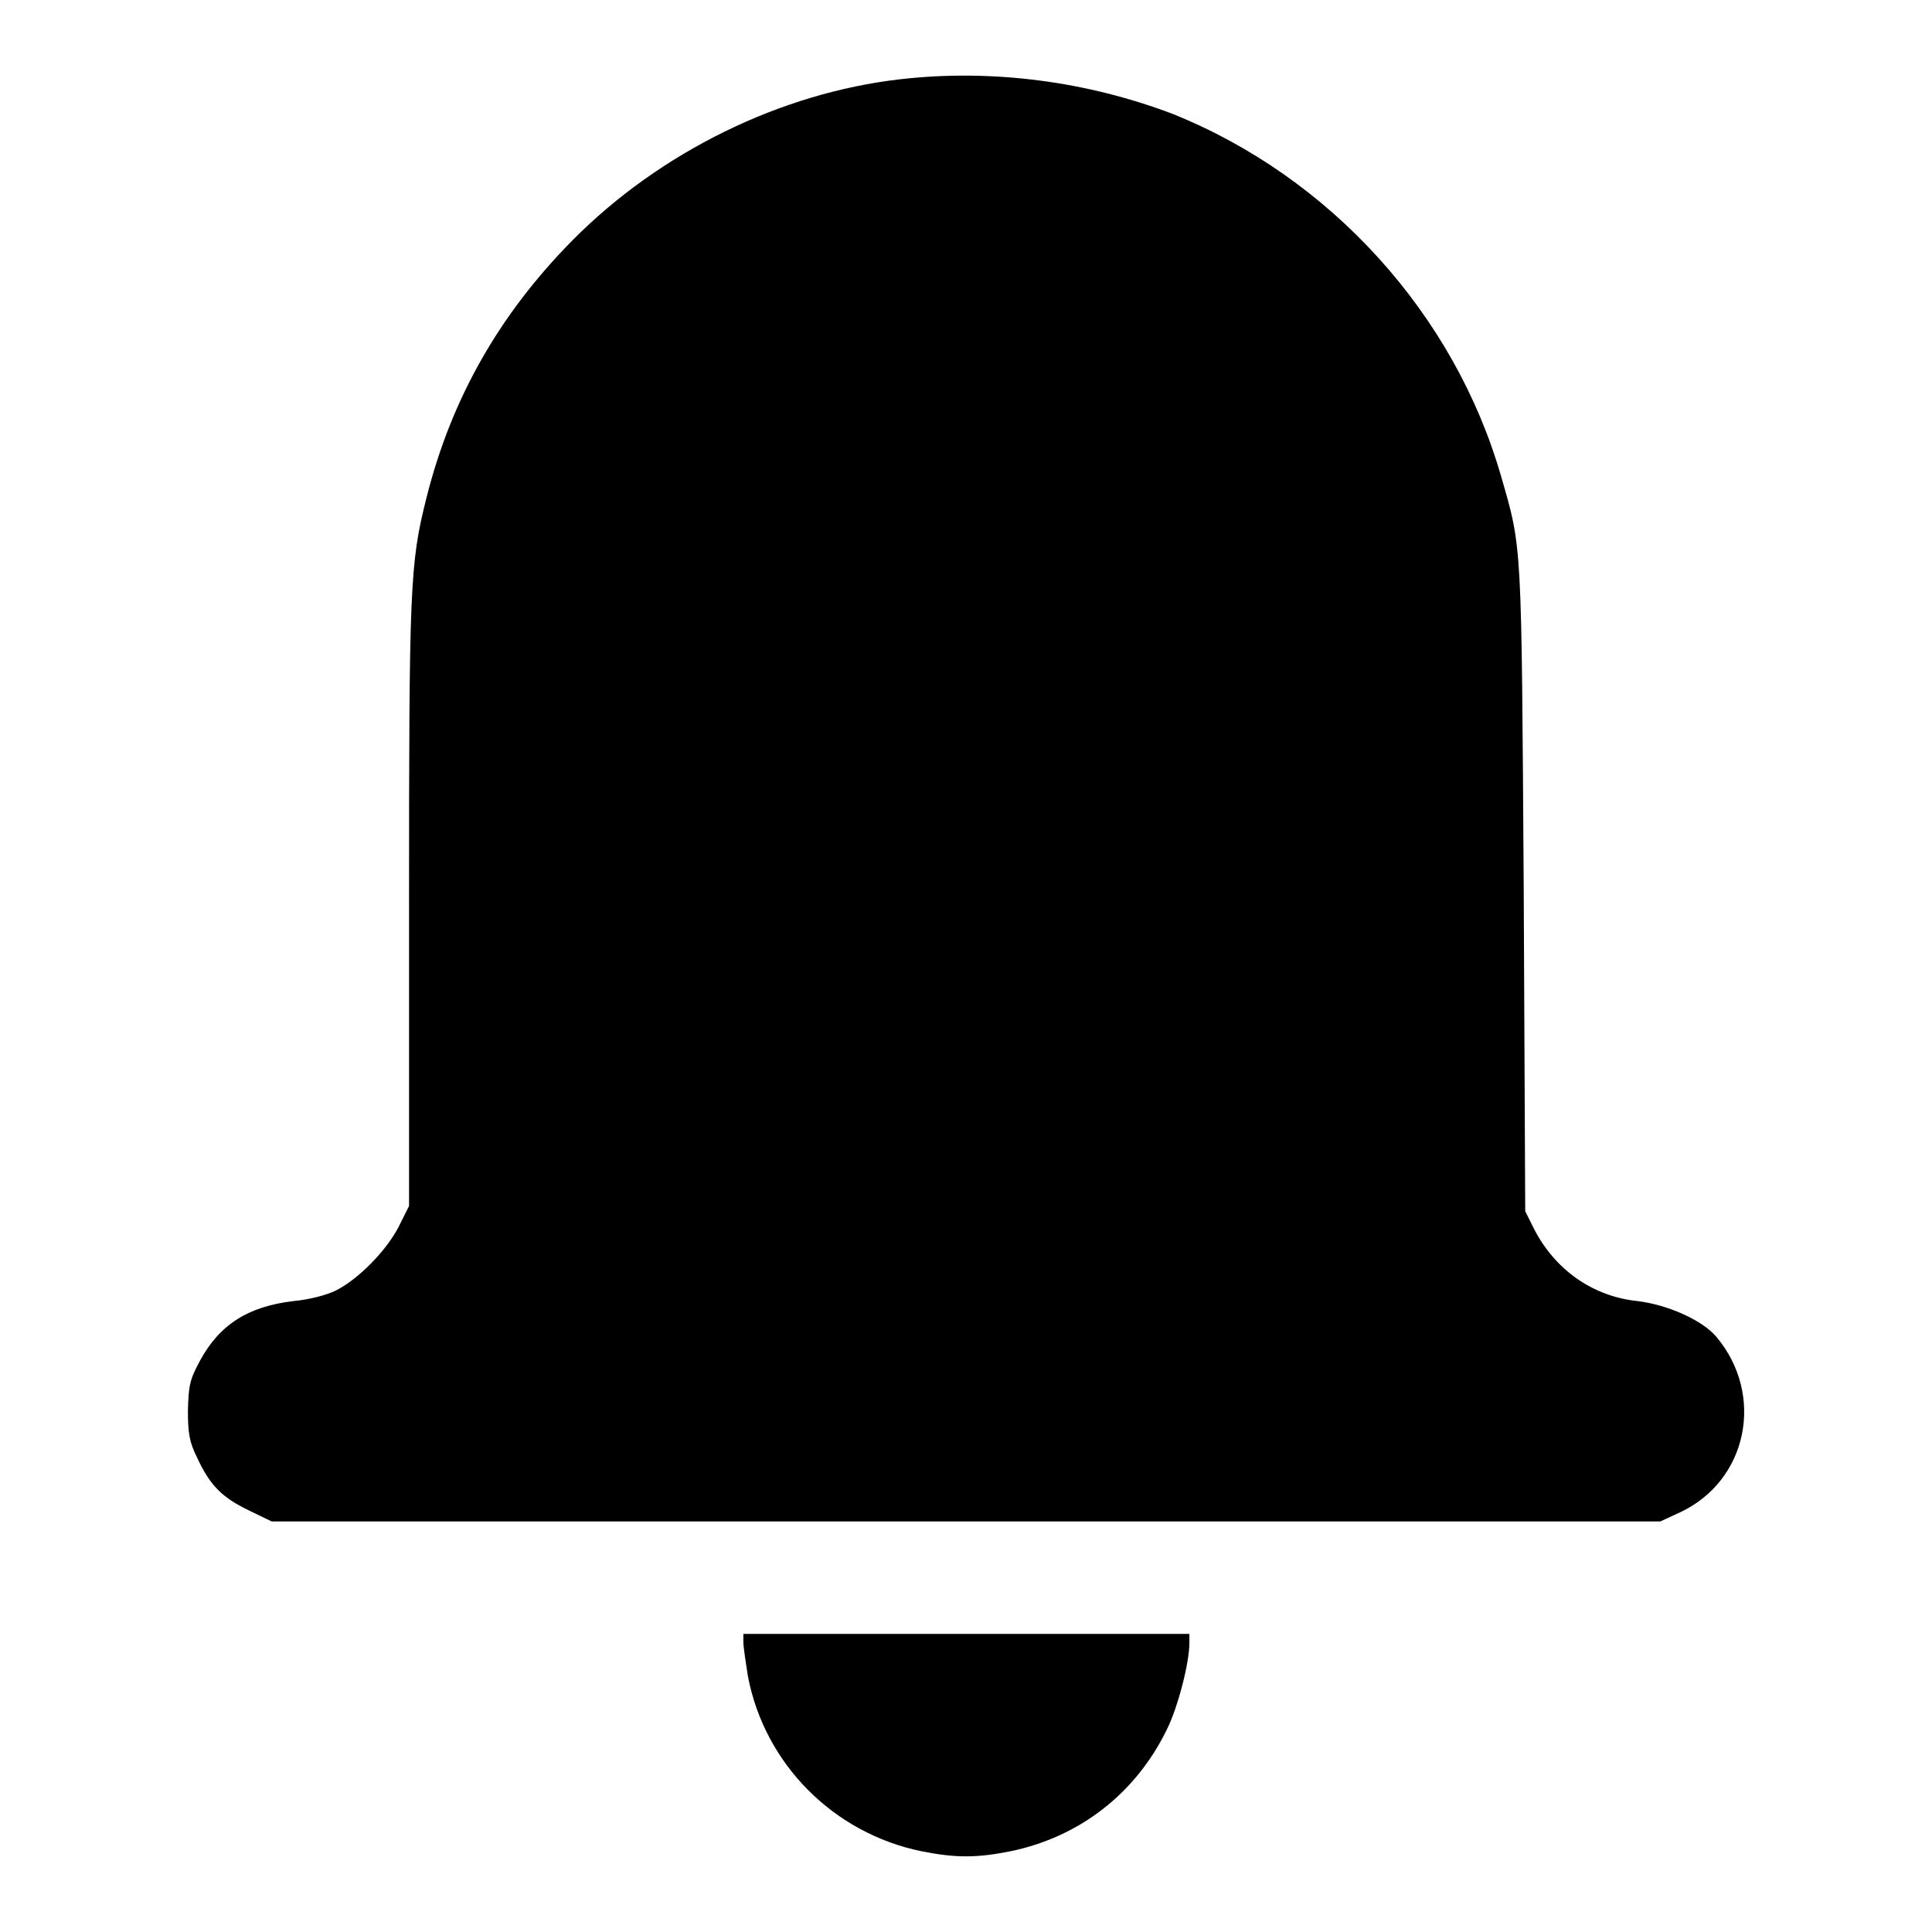
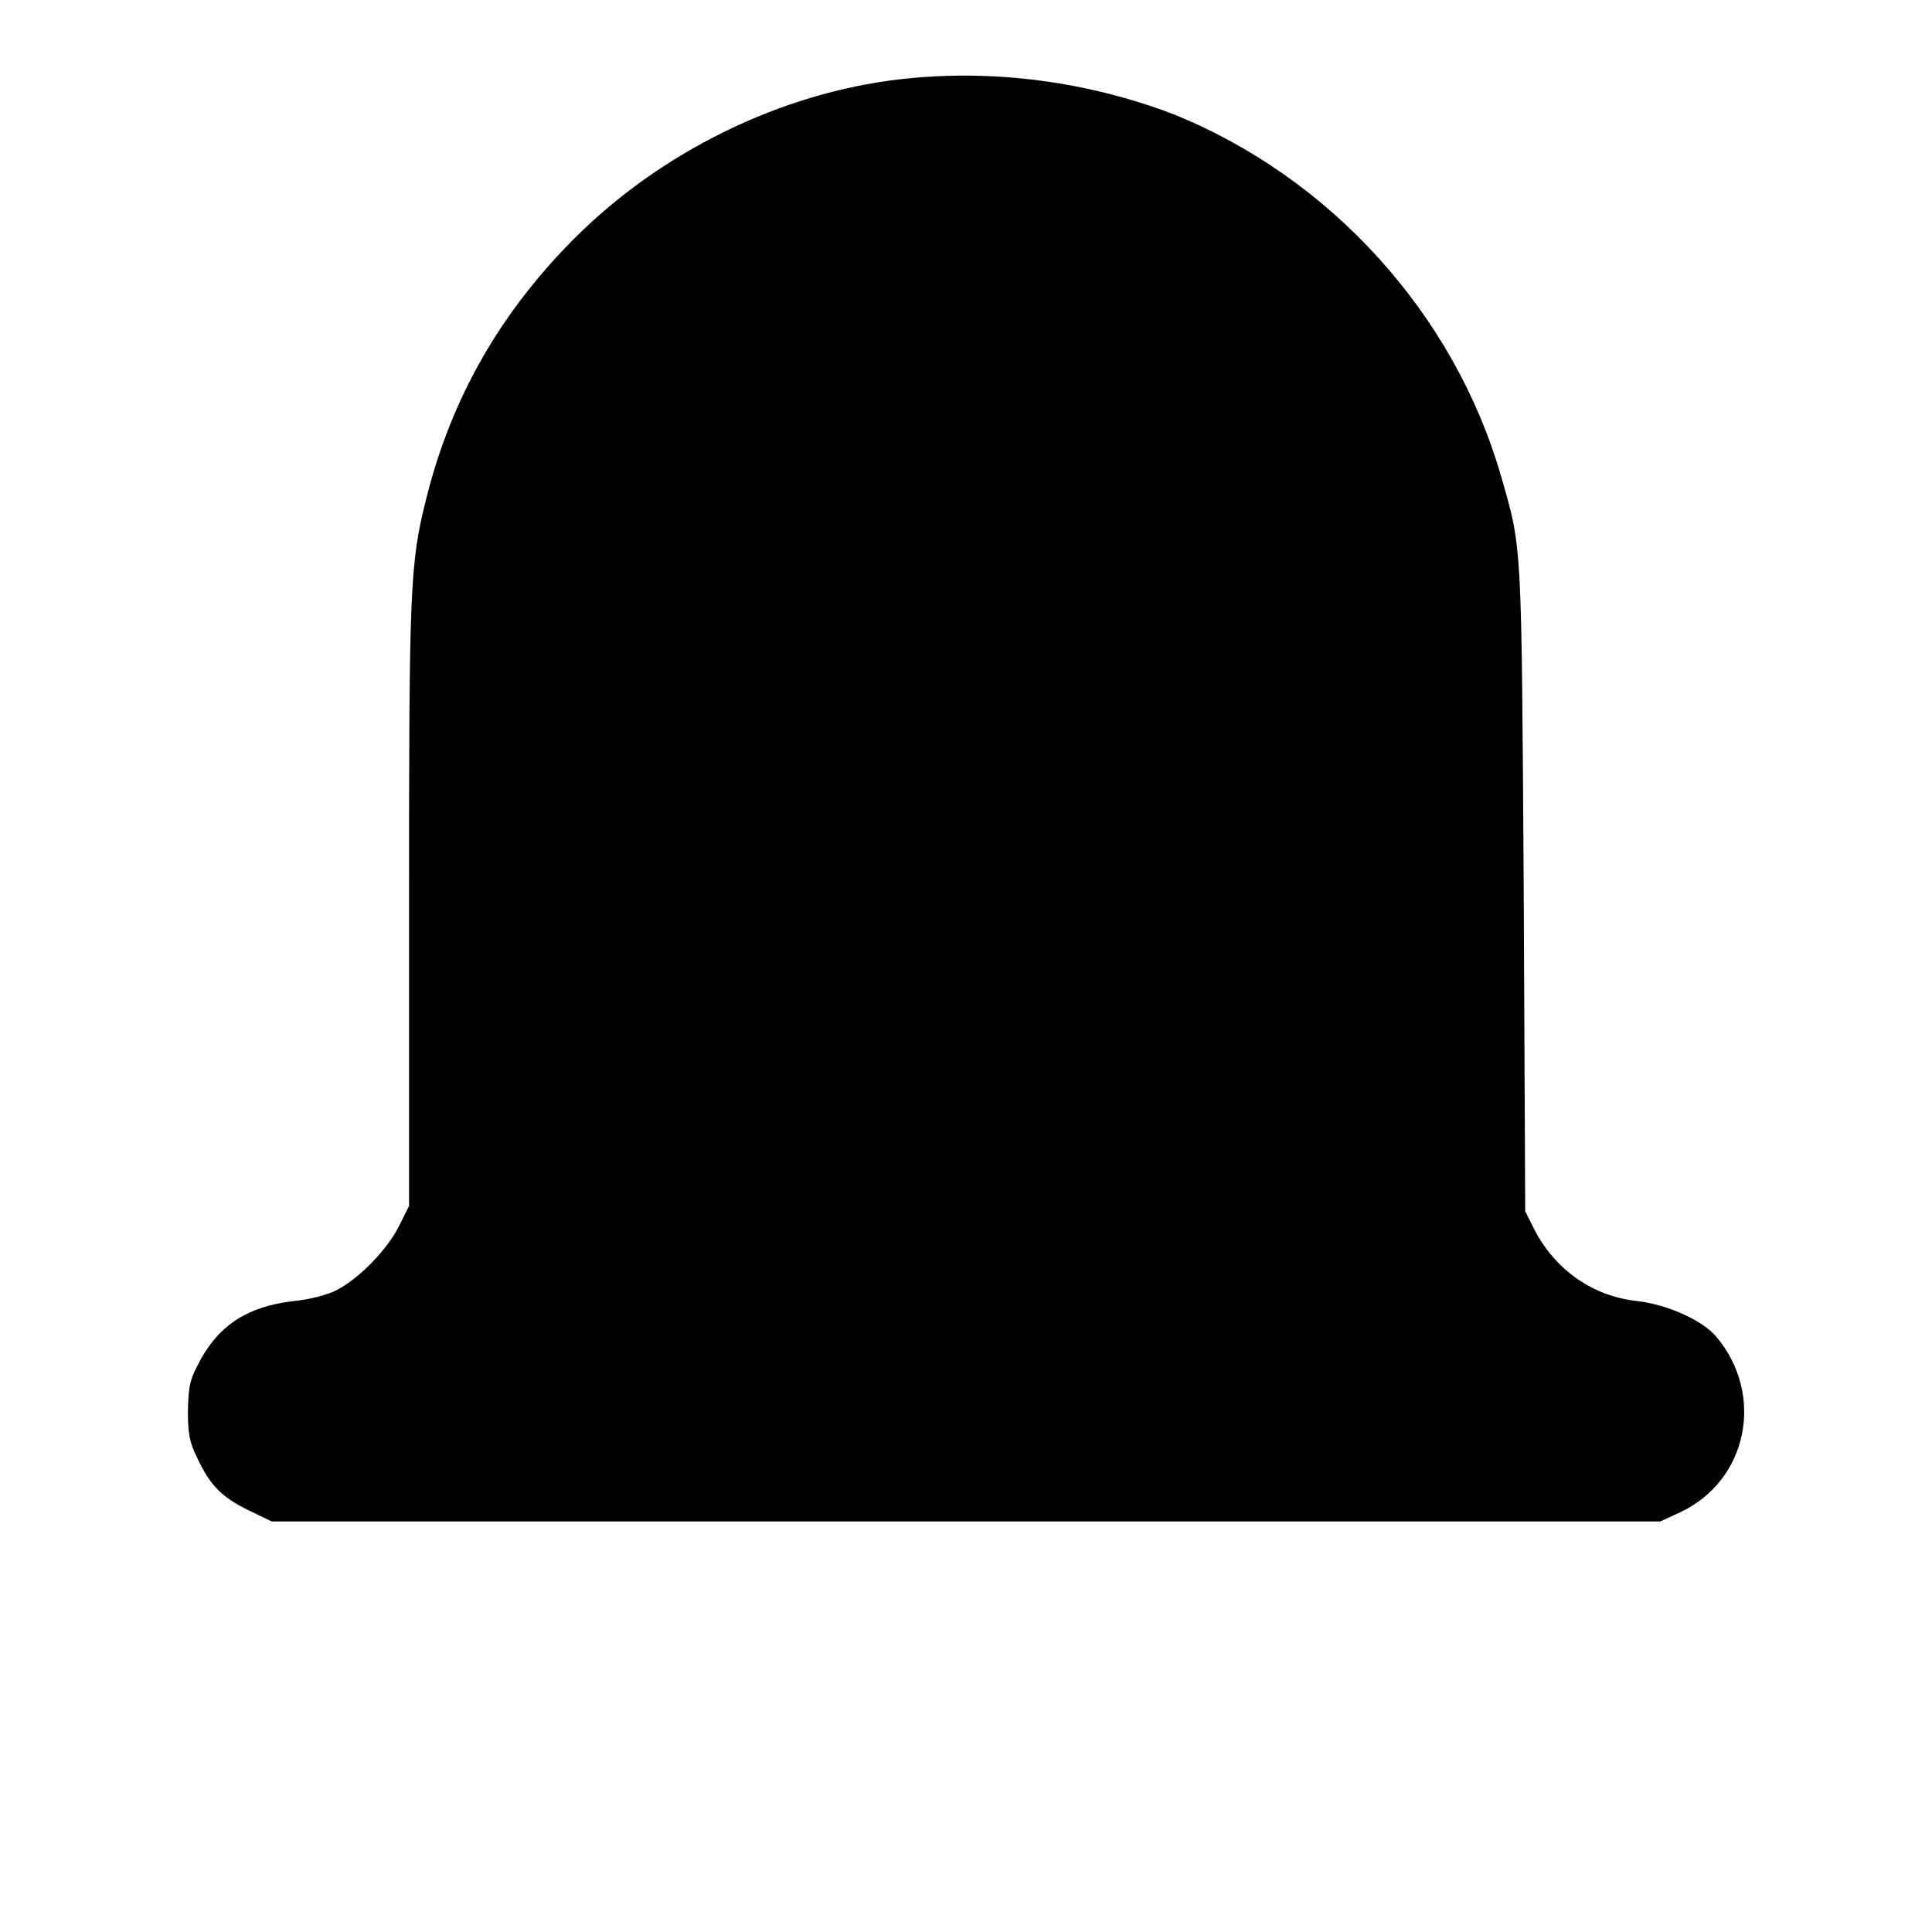
<svg xmlns="http://www.w3.org/2000/svg" version="1.1" x="0px" y="0px" viewBox="0 0 256 256" enable-background="new 0 0 256 256" xml:space="preserve">
  <g>
    <g>
      <g>
        <path fill="#000000" d="M119.3,10.5c-15.8,1.8-31.8,9.6-43.4,21.3c-9.7,9.8-16.1,21-19.4,34.2c-2.2,8.7-2.3,11.8-2.3,54.2v39.6l-1.4,2.8c-1.6,3.1-5.3,6.9-8.3,8.4c-1.2,0.6-3.5,1.2-5.6,1.4c-6,0.7-9.8,3.1-12.4,7.9c-1.4,2.6-1.5,3.3-1.6,6.6c0,3,0.2,4.2,1.2,6.2c1.7,3.7,3.3,5.3,6.8,7l3.1,1.5h92h92l2.6-1.2c9-4.2,11.3-15.6,4.8-23.3c-1.9-2.2-6.4-4.2-10.4-4.7c-5.9-0.6-10.9-4.1-13.7-9.5l-1.2-2.4l-0.2-42.7c-0.3-46.4-0.2-45-3-54.7c-6.2-21.5-22.6-39.6-43.5-48C144.1,10.8,131.5,9.1,119.3,10.5z" />
-         <path fill="#000000" d="M98.5,217.6c0,0.6,0.3,2.6,0.6,4.5c2.2,11.6,11.3,20.8,23,23.2c4.5,0.9,7.3,0.9,11.8,0c9.2-1.9,16.6-7.7,20.7-16.1c1.5-3,3-8.9,3-11.5v-1.2H128H98.5V217.6z" />
      </g>
    </g>
  </g>
</svg>